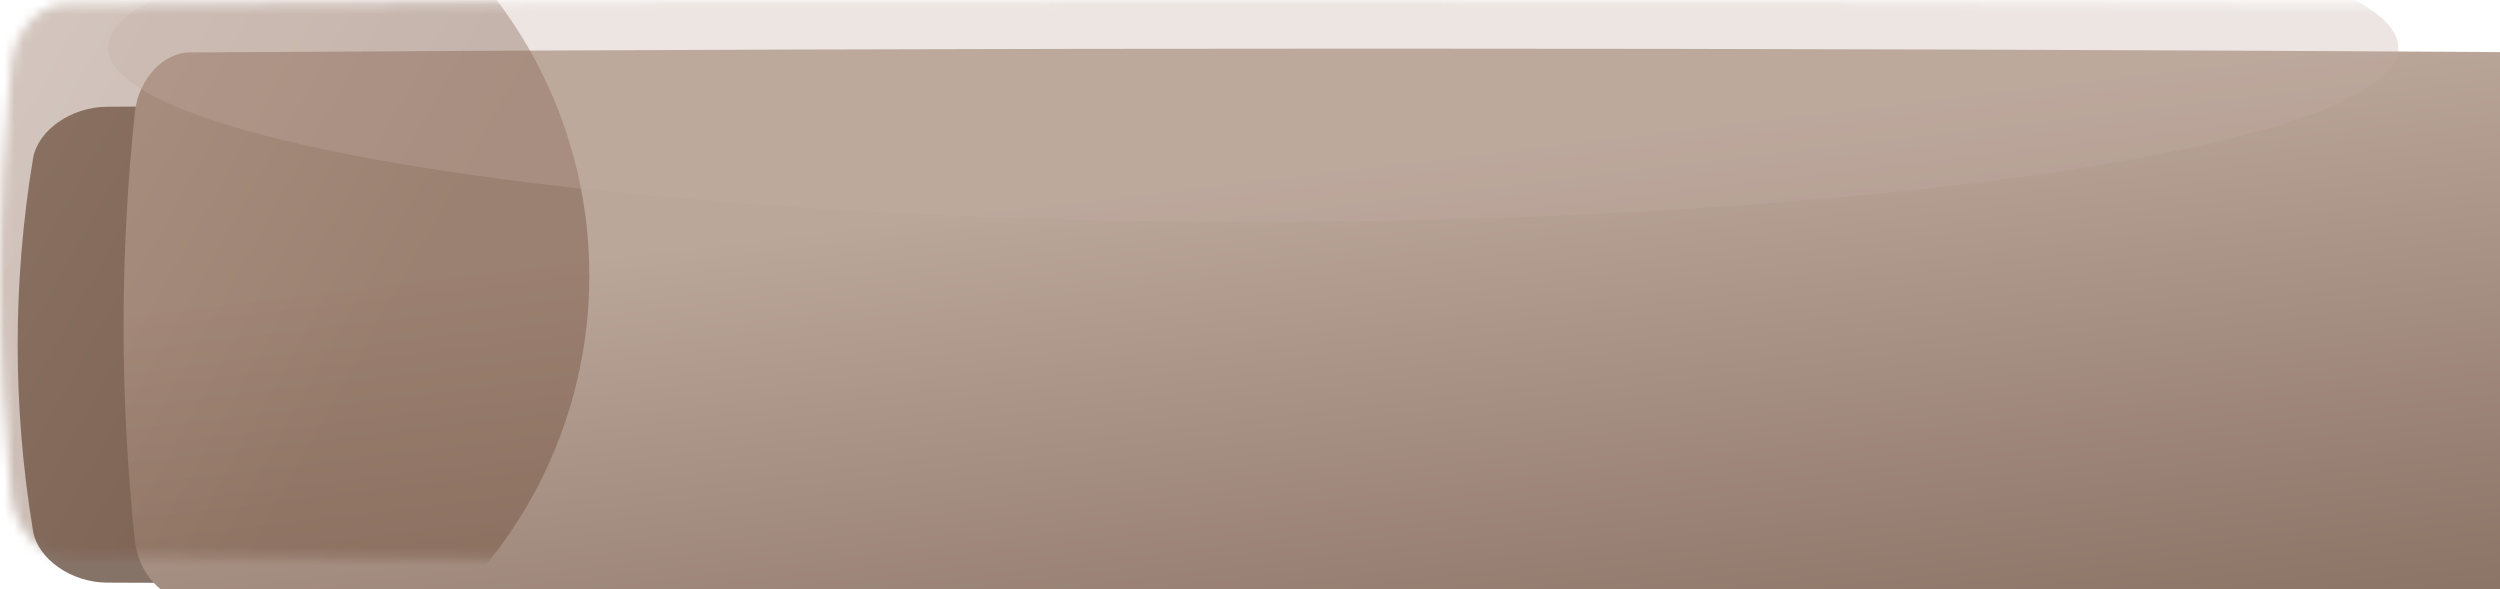
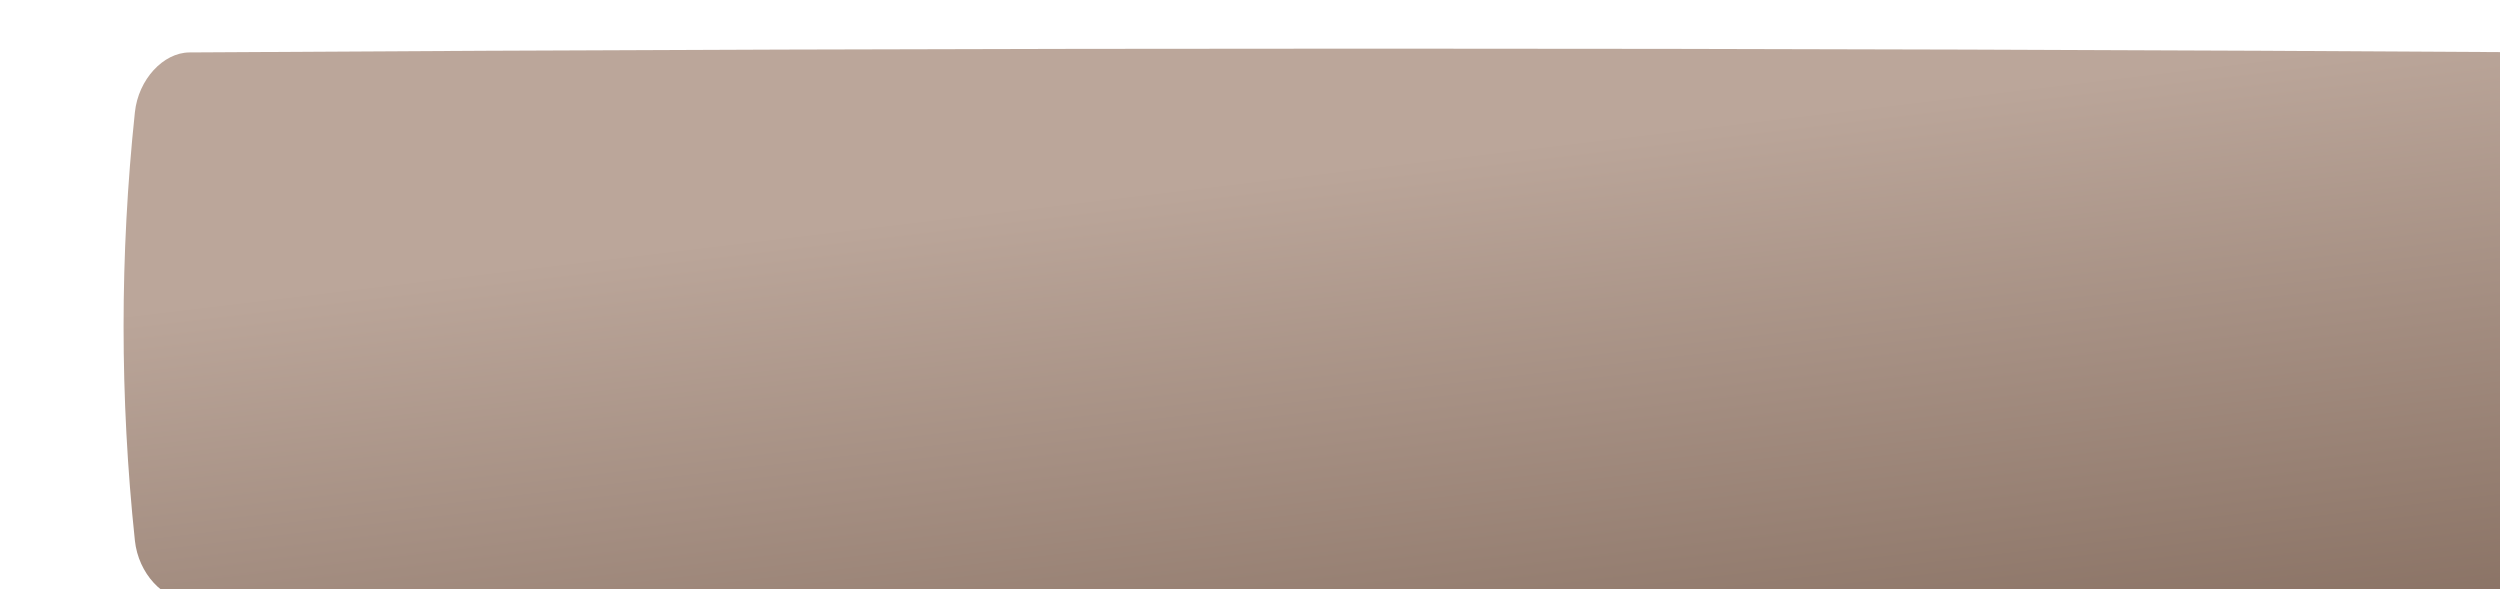
<svg xmlns="http://www.w3.org/2000/svg" width="263" height="62" viewBox="0 0 263 62" fill="none">
-   <path d="M11.246 11.23C123.797 10.767 140.132 10.767 252.684 11.23C256.407 11.245 259.961 13.692 260.458 16.693C262.608 29.738 262.608 42.782 260.458 55.827C259.961 58.828 256.407 61.275 252.684 61.291C140.132 61.753 123.797 61.753 11.246 61.291C7.523 61.275 3.969 58.828 3.472 55.827C1.321 42.782 1.321 29.738 3.472 16.693C3.969 13.692 7.523 11.245 11.246 11.23Z" fill="#978175" />
-   <path d="M11.246 11.23C123.797 10.767 140.132 10.767 252.684 11.23C256.407 11.245 259.961 13.692 260.458 16.693C262.608 29.738 262.608 42.782 260.458 55.827C259.961 58.828 256.407 61.275 252.684 61.291C140.132 61.753 123.797 61.753 11.246 61.291C7.523 61.275 3.969 58.828 3.472 55.827C1.321 42.782 1.321 29.738 3.472 16.693C3.969 13.692 7.523 11.245 11.246 11.23Z" fill="black" fill-opacity="0.11" />
  <g filter="url(#filter0_ii_101_2830)">
    <path d="M6.926 0.516C89.975 -0.016 173.025 -0.016 256.074 0.516C258.821 0.534 261.443 3.352 261.81 6.808C263.397 21.828 263.397 36.849 261.81 51.871C261.443 55.327 258.821 58.144 256.074 58.162C173.025 58.694 89.975 58.694 6.926 58.162C4.18 58.144 1.557 55.327 1.191 51.871C-0.397 36.849 -0.397 21.828 1.191 6.808C1.557 3.352 4.18 0.534 6.926 0.516Z" fill="url(#paint0_linear_101_2830)" />
  </g>
  <mask id="mask0_101_2830" style="mask-type:alpha" maskUnits="userSpaceOnUse" x="0" y="0" width="263" height="59">
-     <path d="M6.926 0.403C89.975 -0.134 173.025 -0.134 256.074 0.403C258.821 0.421 261.443 3.261 261.81 6.744C263.397 21.883 263.397 37.023 261.81 52.163C261.443 55.646 258.821 58.486 256.074 58.504C173.025 59.041 89.975 59.041 6.926 58.504C4.18 58.486 1.557 55.646 1.191 52.163C-0.397 37.023 -0.397 21.883 1.191 6.744C1.557 3.261 4.18 0.421 6.926 0.403Z" fill="url(#paint1_linear_101_2830)" />
-   </mask>
+     </mask>
  <g mask="url(#mask0_101_2830)">
-     <circle opacity="0.4" cx="14" cy="29" r="48" fill="url(#paint2_linear_101_2830)" />
    <g opacity="0.31" filter="url(#filter1_f_101_2830)">
-       <ellipse cx="131.834" cy="5.002" rx="18.339" ry="120.458" transform="rotate(-90 131.834 5.002)" fill="#C1ACA0" />
-     </g>
+       </g>
  </g>
  <defs>
    <filter id="filter0_ii_101_2830" x="0" y="-1.883" width="276" height="67.445" filterUnits="userSpaceOnUse" color-interpolation-filters="sRGB">
      <feFlood flood-opacity="0" result="BackgroundImageFix" />
      <feBlend mode="normal" in="SourceGraphic" in2="BackgroundImageFix" result="shape" />
      <feColorMatrix in="SourceAlpha" type="matrix" values="0 0 0 0 0 0 0 0 0 0 0 0 0 0 0 0 0 0 127 0" result="hardAlpha" />
      <feOffset dx="13" dy="-2" />
      <feGaussianBlur stdDeviation="11" />
      <feComposite in2="hardAlpha" operator="arithmetic" k2="-1" k3="1" />
      <feColorMatrix type="matrix" values="0 0 0 0 1 0 0 0 0 1 0 0 0 0 1 0 0 0 0.12 0" />
      <feBlend mode="normal" in2="shape" result="effect1_innerShadow_101_2830" />
      <feColorMatrix in="SourceAlpha" type="matrix" values="0 0 0 0 0 0 0 0 0 0 0 0 0 0 0 0 0 0 127 0" result="hardAlpha" />
      <feOffset dy="7" />
      <feGaussianBlur stdDeviation="4.5" />
      <feComposite in2="hardAlpha" operator="arithmetic" k2="-1" k3="1" />
      <feColorMatrix type="matrix" values="0 0 0 0 1 0 0 0 0 1 0 0 0 0 1 0 0 0 0.07 0" />
      <feBlend mode="normal" in2="effect1_innerShadow_101_2830" result="effect2_innerShadow_101_2830" />
    </filter>
    <filter id="filter1_f_101_2830" x="-51.623" y="-76.337" width="366.916" height="162.677" filterUnits="userSpaceOnUse" color-interpolation-filters="sRGB">
      <feFlood flood-opacity="0" result="BackgroundImageFix" />
      <feBlend mode="normal" in="SourceGraphic" in2="BackgroundImageFix" result="shape" />
      <feGaussianBlur stdDeviation="31.5" result="effect1_foregroundBlur_101_2830" />
    </filter>
    <linearGradient id="paint0_linear_101_2830" x1="263.224" y1="69.595" x2="246.691" y2="-68.537" gradientUnits="userSpaceOnUse">
      <stop stop-color="#80685A" />
      <stop offset="0.523" stop-color="#BBA69A" />
    </linearGradient>
    <linearGradient id="paint1_linear_101_2830" x1="263.224" y1="70.028" x2="246.433" y2="-69.165" gradientUnits="userSpaceOnUse">
      <stop stop-color="#80685A" />
      <stop offset="0.523" stop-color="#BBA69A" />
    </linearGradient>
    <linearGradient id="paint2_linear_101_2830" x1="46.5" y1="70.5" x2="-41.399" y2="21.269" gradientUnits="userSpaceOnUse">
      <stop offset="0.227" stop-color="#6C4934" />
      <stop offset="0.702" stop-color="#92705C" />
      <stop offset="1" stop-color="#6C4934" />
    </linearGradient>
  </defs>
</svg>